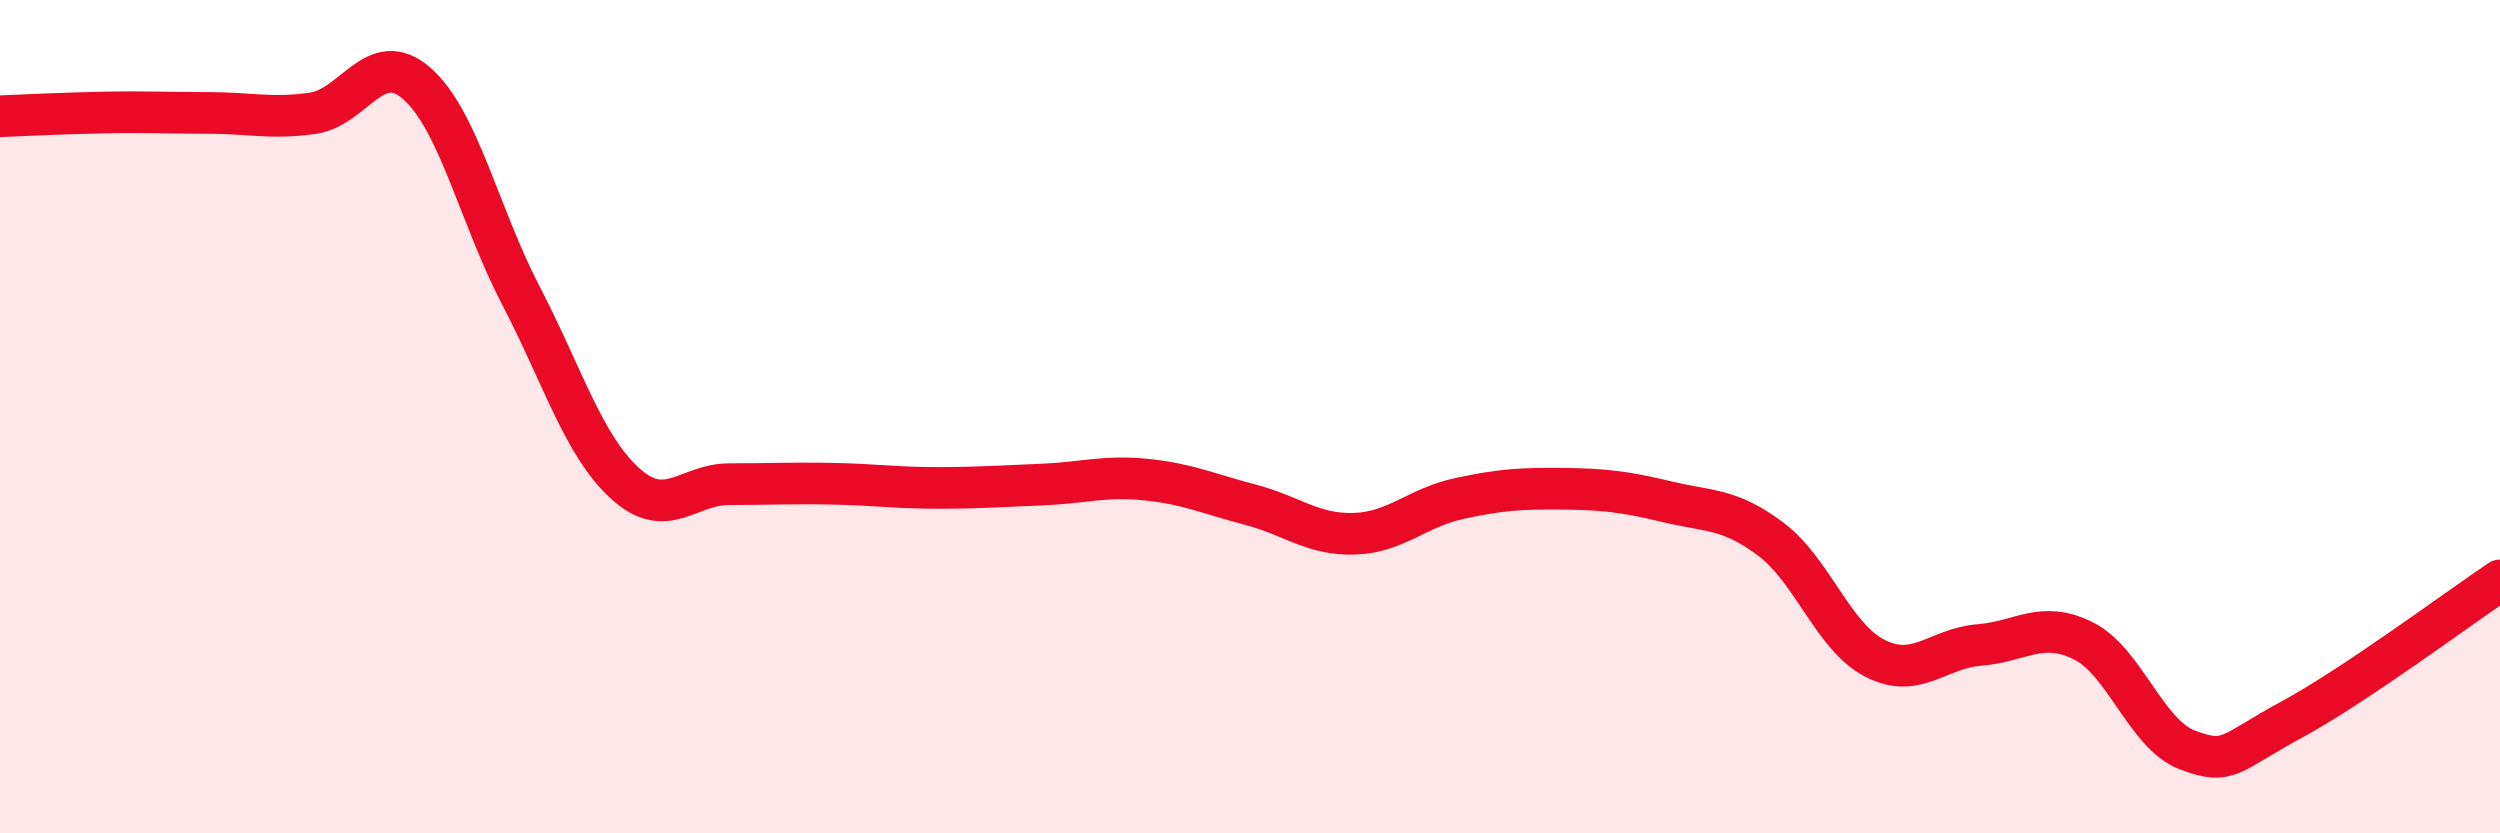
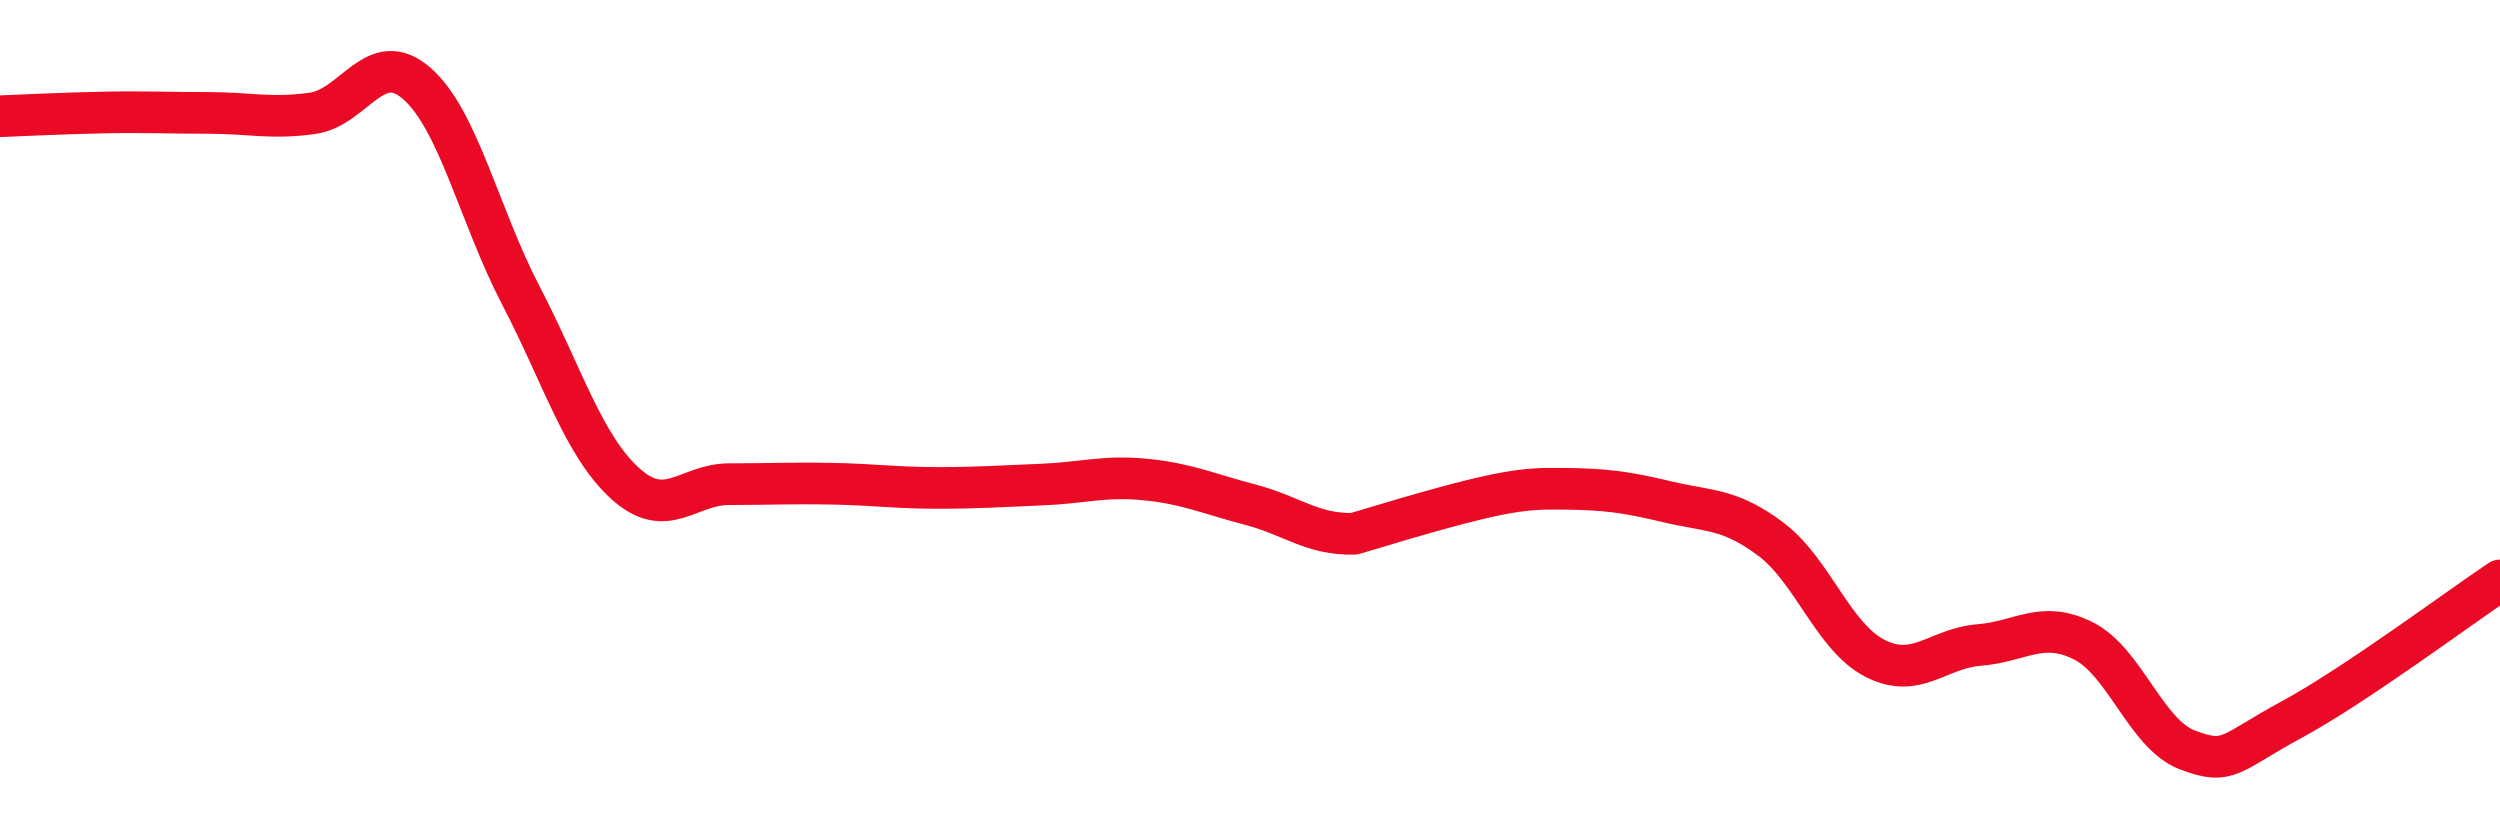
<svg xmlns="http://www.w3.org/2000/svg" width="60" height="20" viewBox="0 0 60 20">
-   <path d="M 0,2.79 C 0.5,2.77 1.5,2.72 2.5,2.7 C 3.5,2.68 4,2.71 5,2.71 C 6,2.71 6.5,2.86 7.5,2.72 C 8.5,2.58 9,1.13 10,2 C 11,2.87 11.5,5.17 12.5,7.09 C 13.5,9.01 14,10.69 15,11.6 C 16,12.51 16.5,11.62 17.5,11.62 C 18.5,11.62 19,11.59 20,11.61 C 21,11.63 21.5,11.71 22.5,11.71 C 23.5,11.71 24,11.67 25,11.63 C 26,11.59 26.5,11.41 27.5,11.51 C 28.5,11.61 29,11.85 30,12.11 C 31,12.37 31.5,12.84 32.5,12.81 C 33.5,12.78 34,12.19 35,11.97 C 36,11.75 36.5,11.72 37.5,11.73 C 38.5,11.74 39,11.8 40,12.04 C 41,12.28 41.5,12.19 42.5,12.94 C 43.5,13.69 44,15.29 45,15.8 C 46,16.31 46.5,15.56 47.5,15.48 C 48.5,15.4 49,14.88 50,15.38 C 51,15.88 51.5,17.62 52.5,18 C 53.5,18.38 53.5,18.08 55,17.27 C 56.5,16.46 59,14.6 60,13.93L60 20L0 20Z" fill="#EB0A25" opacity="0.1" stroke-linecap="round" stroke-linejoin="round" />
-   <path d="M 0,2.79 C 0.5,2.77 1.5,2.72 2.5,2.7 C 3.5,2.68 4,2.71 5,2.71 C 6,2.71 6.5,2.86 7.5,2.72 C 8.5,2.58 9,1.13 10,2 C 11,2.87 11.5,5.17 12.5,7.09 C 13.5,9.01 14,10.69 15,11.6 C 16,12.51 16.5,11.62 17.5,11.62 C 18.5,11.62 19,11.59 20,11.61 C 21,11.63 21.5,11.71 22.5,11.71 C 23.5,11.71 24,11.67 25,11.63 C 26,11.59 26.5,11.41 27.5,11.51 C 28.5,11.61 29,11.85 30,12.11 C 31,12.37 31.5,12.84 32.5,12.81 C 33.5,12.78 34,12.19 35,11.97 C 36,11.75 36.5,11.72 37.5,11.73 C 38.5,11.74 39,11.8 40,12.04 C 41,12.28 41.5,12.19 42.5,12.94 C 43.5,13.69 44,15.29 45,15.8 C 46,16.31 46.5,15.56 47.5,15.48 C 48.5,15.4 49,14.88 50,15.38 C 51,15.88 51.5,17.62 52.5,18 C 53.5,18.38 53.5,18.08 55,17.27 C 56.5,16.46 59,14.6 60,13.93" stroke="#EB0A25" stroke-width="1" fill="none" stroke-linecap="round" stroke-linejoin="round" />
+   <path d="M 0,2.79 C 0.5,2.77 1.5,2.72 2.5,2.7 C 3.5,2.68 4,2.71 5,2.71 C 6,2.71 6.5,2.86 7.5,2.72 C 8.5,2.58 9,1.13 10,2 C 11,2.87 11.5,5.17 12.5,7.09 C 13.5,9.01 14,10.69 15,11.6 C 16,12.51 16.5,11.62 17.5,11.62 C 18.5,11.62 19,11.59 20,11.61 C 21,11.63 21.5,11.71 22.5,11.71 C 23.5,11.71 24,11.67 25,11.63 C 26,11.59 26.5,11.41 27.5,11.51 C 28.5,11.61 29,11.85 30,12.11 C 31,12.37 31.5,12.84 32.5,12.81 C 36,11.75 36.5,11.72 37.5,11.73 C 38.5,11.74 39,11.8 40,12.04 C 41,12.28 41.5,12.19 42.5,12.94 C 43.5,13.69 44,15.29 45,15.8 C 46,16.31 46.5,15.56 47.5,15.48 C 48.5,15.4 49,14.88 50,15.38 C 51,15.88 51.5,17.62 52.5,18 C 53.5,18.38 53.5,18.08 55,17.27 C 56.5,16.46 59,14.6 60,13.93" stroke="#EB0A25" stroke-width="1" fill="none" stroke-linecap="round" stroke-linejoin="round" />
</svg>